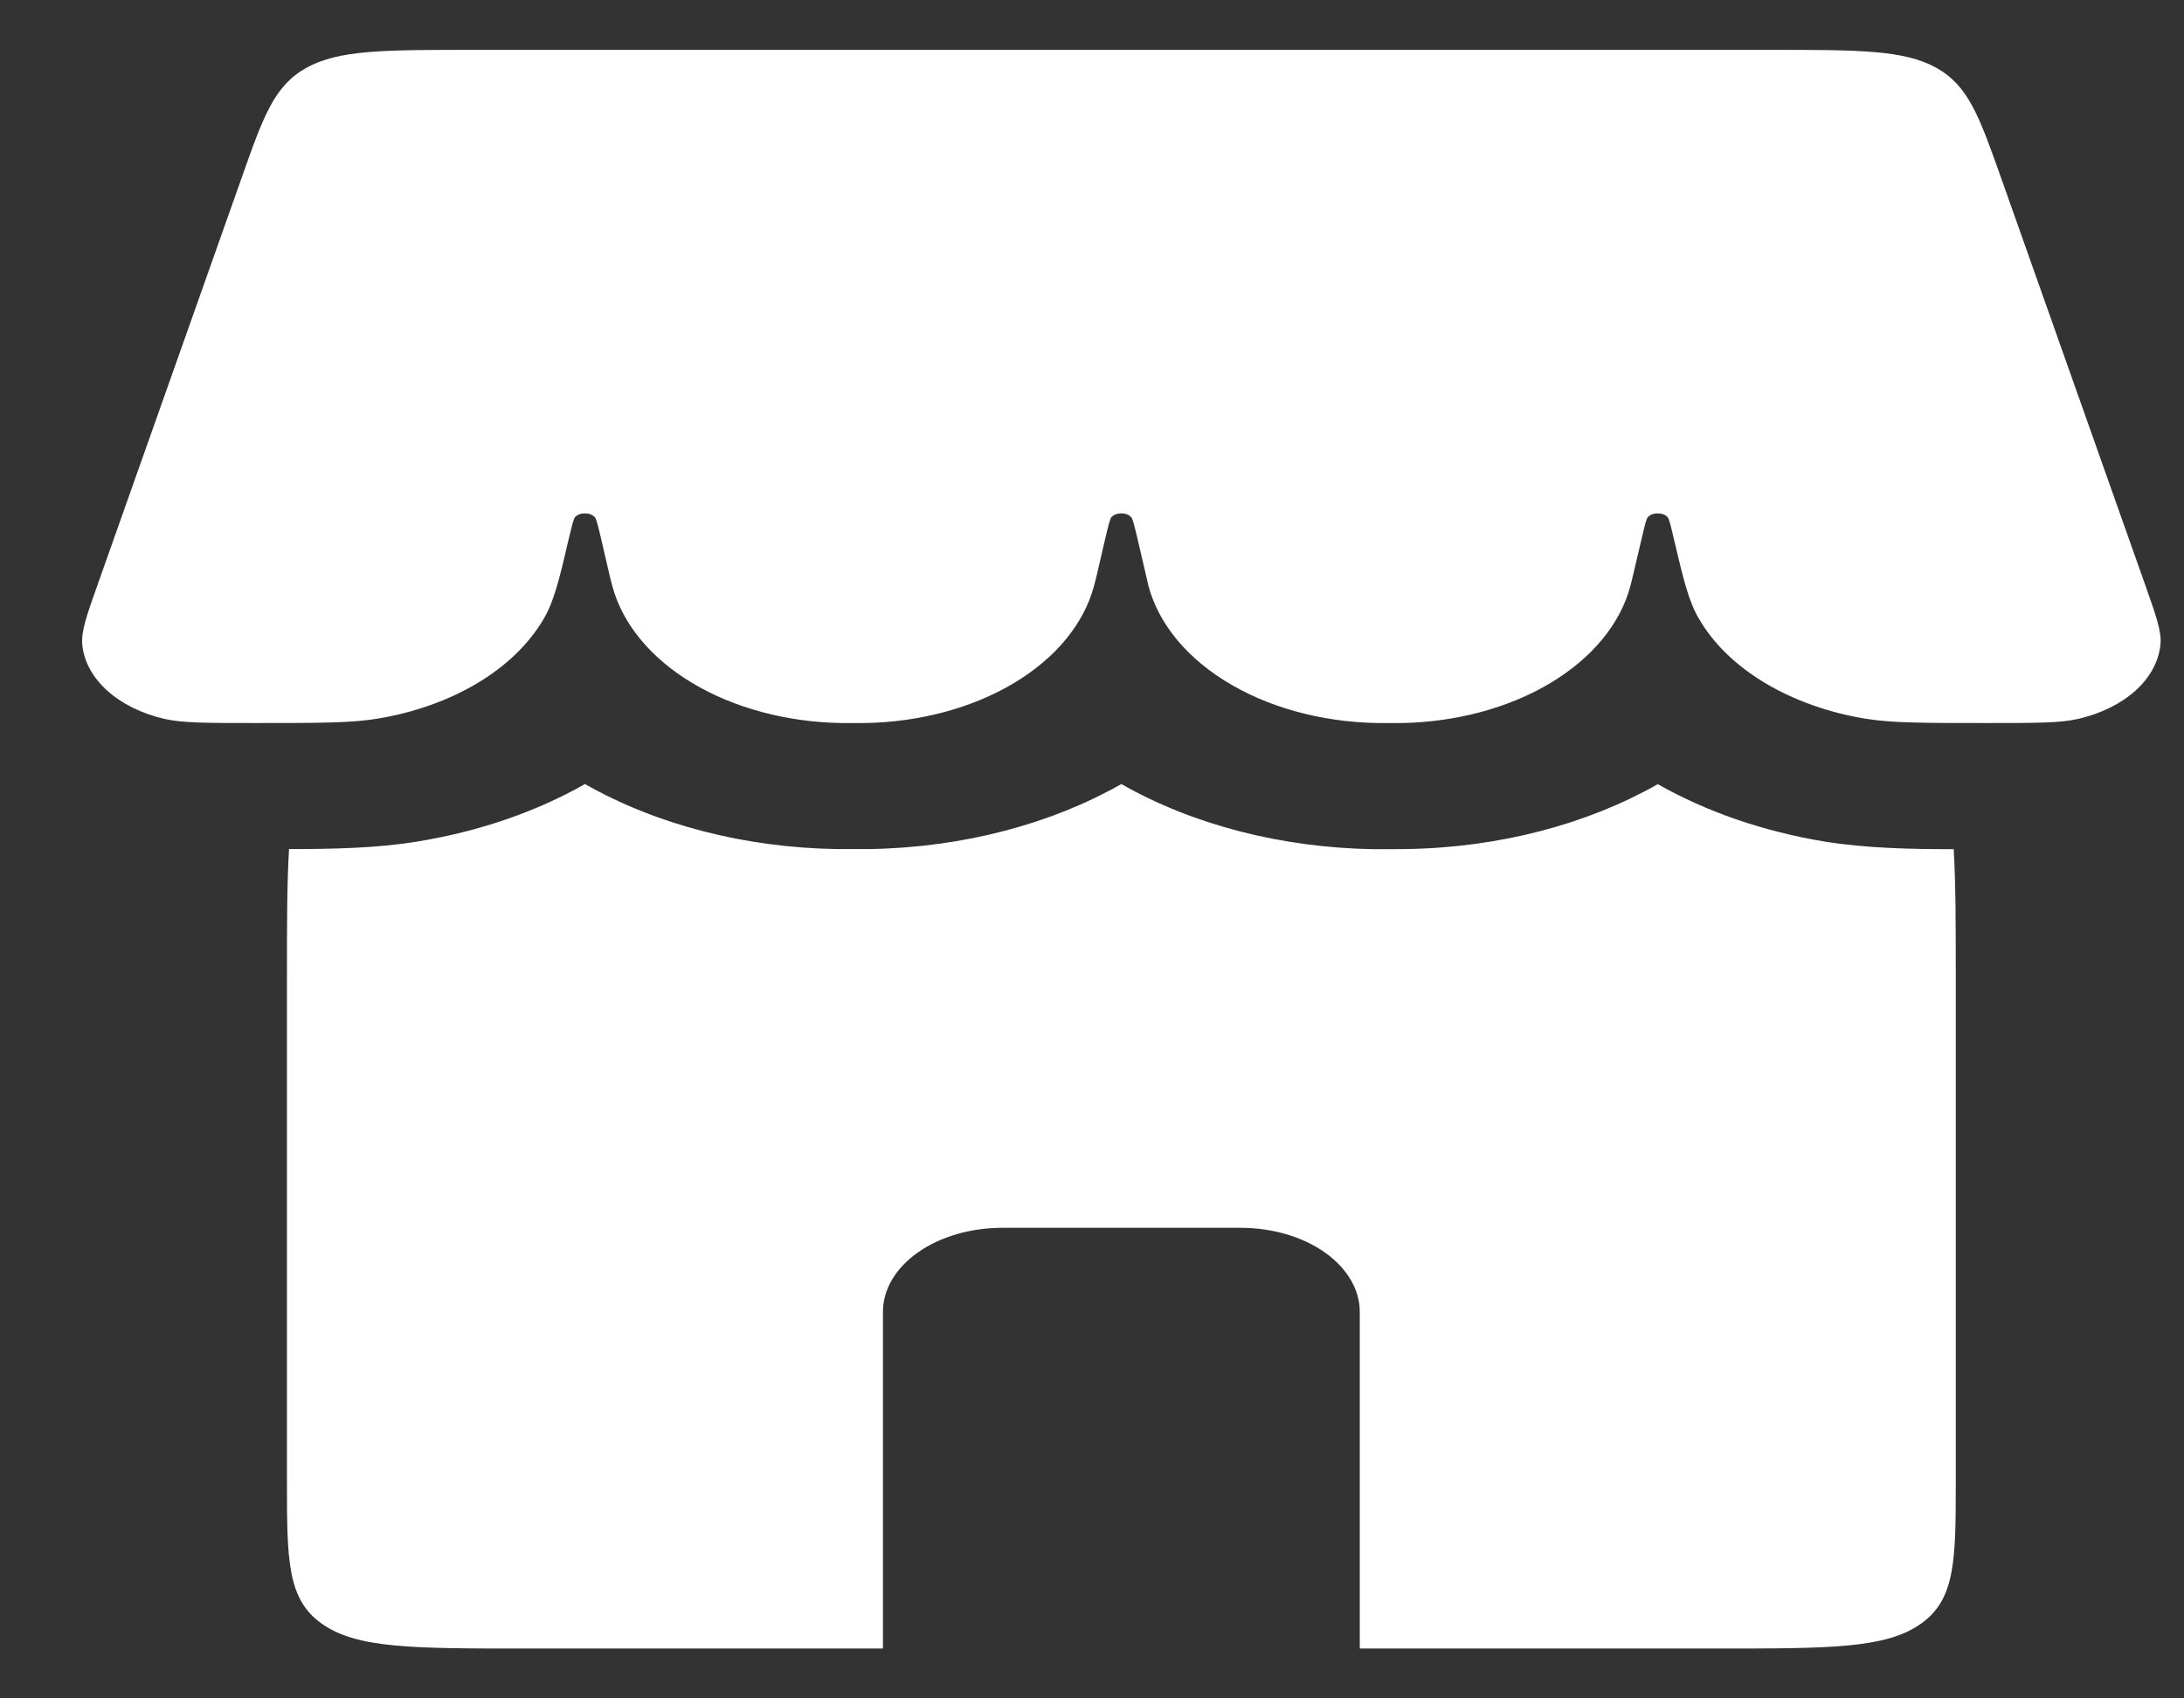
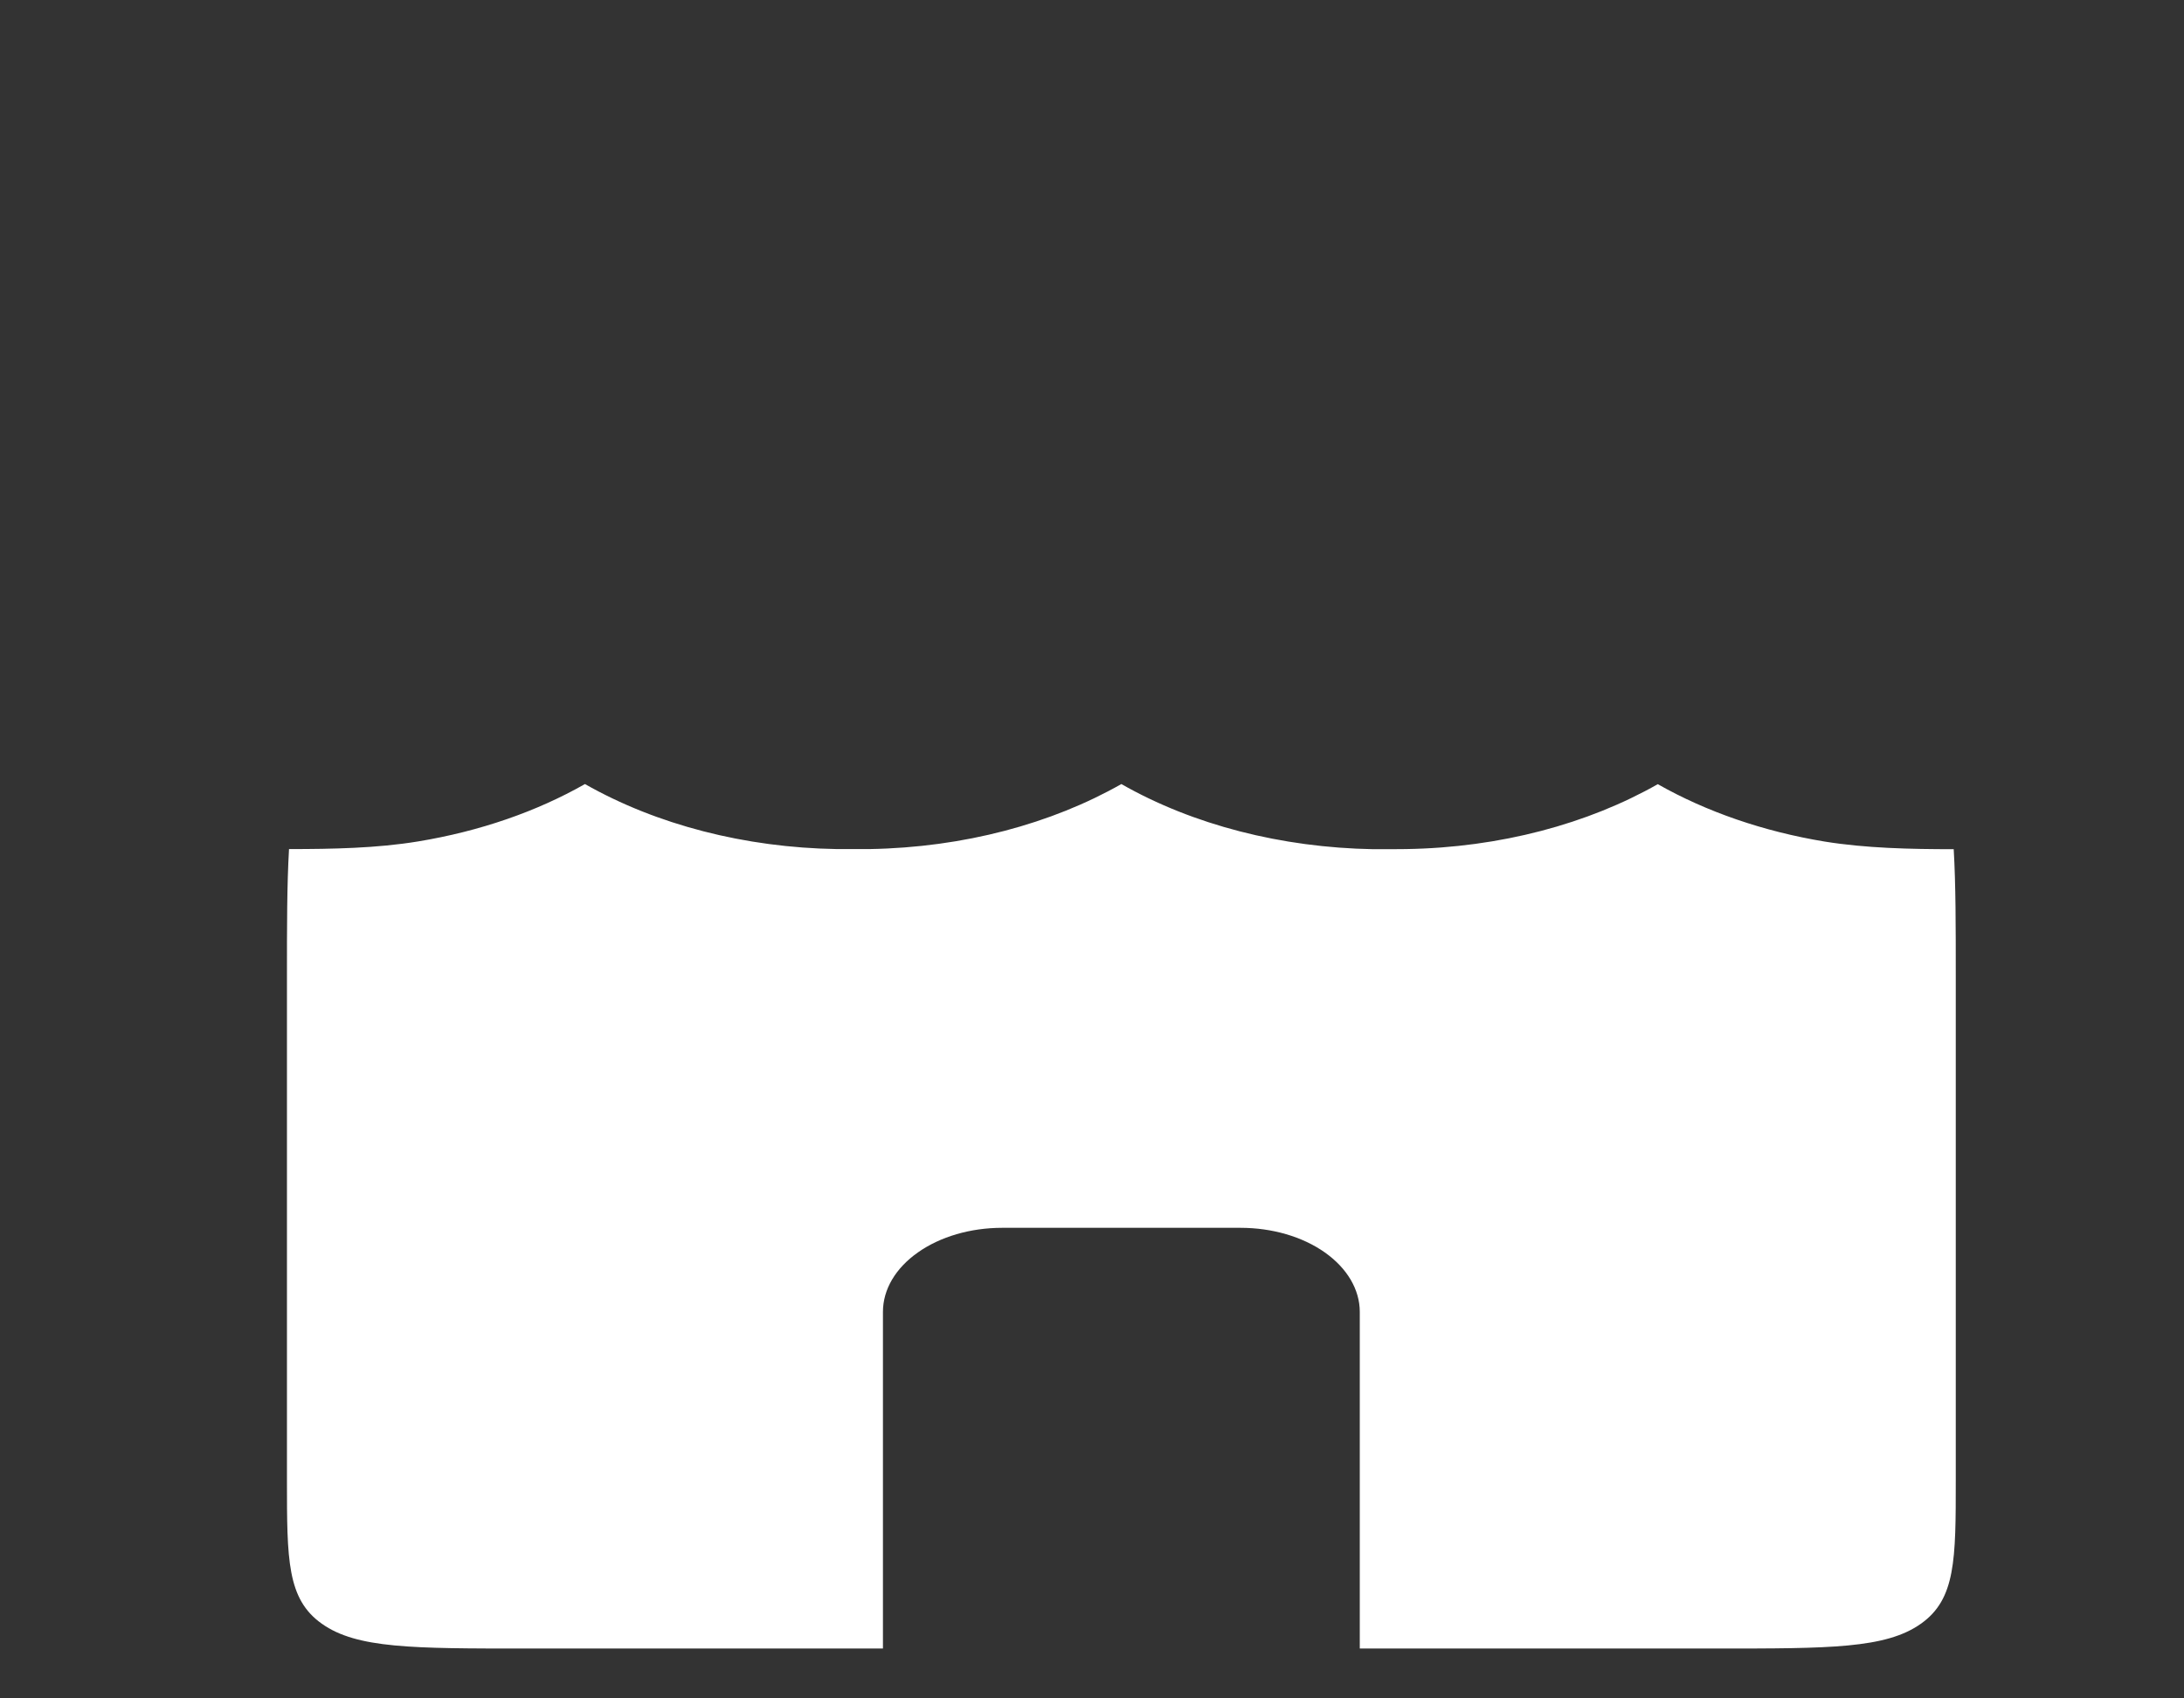
<svg xmlns="http://www.w3.org/2000/svg" width="18" height="14" viewBox="0 0 18 14" fill="none">
  <rect x="0" y="0" width="18" height="14" fill="#333333" stroke="none" />
-   <path d="M1.993 1.462C2.171 0.957 2.261 0.705 2.527 0.558C2.794 0.411 3.163 0.411 3.899 0.411H14.584C15.321 0.411 15.69 0.411 15.957 0.558C16.222 0.705 16.312 0.957 16.491 1.462L17.673 4.801C17.768 5.07 17.817 5.204 17.806 5.313C17.792 5.452 17.721 5.584 17.6 5.693C17.479 5.802 17.314 5.883 17.128 5.926C16.98 5.96 16.78 5.96 16.378 5.96C15.855 5.96 15.592 5.96 15.373 5.924C15.069 5.874 14.787 5.773 14.549 5.631C14.311 5.489 14.124 5.309 14.005 5.105C13.917 4.958 13.875 4.779 13.791 4.423C13.768 4.324 13.756 4.274 13.742 4.261C13.733 4.252 13.721 4.244 13.707 4.239C13.694 4.234 13.678 4.232 13.663 4.232C13.647 4.232 13.632 4.234 13.618 4.239C13.604 4.244 13.592 4.252 13.583 4.261C13.569 4.274 13.558 4.323 13.534 4.423L13.454 4.763L13.437 4.832C13.353 5.144 13.12 5.426 12.777 5.631C12.434 5.836 12.002 5.952 11.553 5.96H11.352C10.885 5.952 10.438 5.828 10.089 5.608C9.74 5.389 9.514 5.089 9.45 4.763L9.371 4.423C9.347 4.324 9.335 4.274 9.321 4.261C9.312 4.252 9.3 4.244 9.287 4.239C9.273 4.234 9.257 4.232 9.242 4.232C9.226 4.232 9.211 4.234 9.197 4.239C9.183 4.244 9.171 4.252 9.162 4.261C9.149 4.274 9.137 4.323 9.113 4.423L9.034 4.763L9.016 4.832C8.932 5.144 8.699 5.426 8.356 5.631C8.013 5.836 7.581 5.952 7.132 5.96H6.931C6.482 5.952 6.05 5.836 5.707 5.631C5.364 5.426 5.131 5.144 5.047 4.832L5.029 4.763L4.95 4.423C4.926 4.324 4.914 4.274 4.901 4.261C4.891 4.252 4.879 4.244 4.866 4.239C4.852 4.234 4.836 4.232 4.821 4.232C4.805 4.232 4.79 4.234 4.776 4.239C4.762 4.244 4.75 4.252 4.741 4.261C4.728 4.274 4.716 4.323 4.692 4.423C4.609 4.78 4.566 4.958 4.479 5.105C4.359 5.308 4.173 5.489 3.935 5.631C3.697 5.773 3.415 5.874 3.111 5.924C2.891 5.96 2.63 5.96 2.106 5.96C1.704 5.96 1.503 5.96 1.356 5.926C1.169 5.883 1.005 5.802 0.884 5.693C0.763 5.584 0.691 5.452 0.678 5.313C0.668 5.204 0.715 5.07 0.811 4.801L1.993 1.462Z" fill="white" />
  <path fill-rule="evenodd" clip-rule="evenodd" d="M2.382 7C2.365 7.292 2.365 7.635 2.365 8.04V12.201C2.365 12.855 2.365 13.182 2.653 13.385C2.941 13.589 3.403 13.589 4.33 13.589H7.277V10.814C7.277 10.63 7.38 10.454 7.565 10.324C7.749 10.194 7.999 10.121 8.259 10.121H10.224C10.485 10.121 10.735 10.194 10.919 10.324C11.103 10.454 11.207 10.63 11.207 10.814V13.589H14.154C15.08 13.589 15.543 13.589 15.831 13.385C16.119 13.182 16.119 12.855 16.119 12.201V8.04C16.119 7.635 16.119 7.292 16.102 7C15.743 7 15.377 6.992 15.038 6.937C14.535 6.854 14.065 6.692 13.663 6.464C13.089 6.79 12.366 6.987 11.587 6.999L11.463 7H11.318C10.561 6.987 9.831 6.799 9.242 6.463C8.668 6.789 7.945 6.986 7.166 6.999L7.042 6.999H6.897C6.14 6.987 5.41 6.798 4.821 6.463C4.424 6.689 3.956 6.852 3.446 6.936C3.107 6.992 2.74 6.999 2.382 6.999" fill="white" />
</svg>